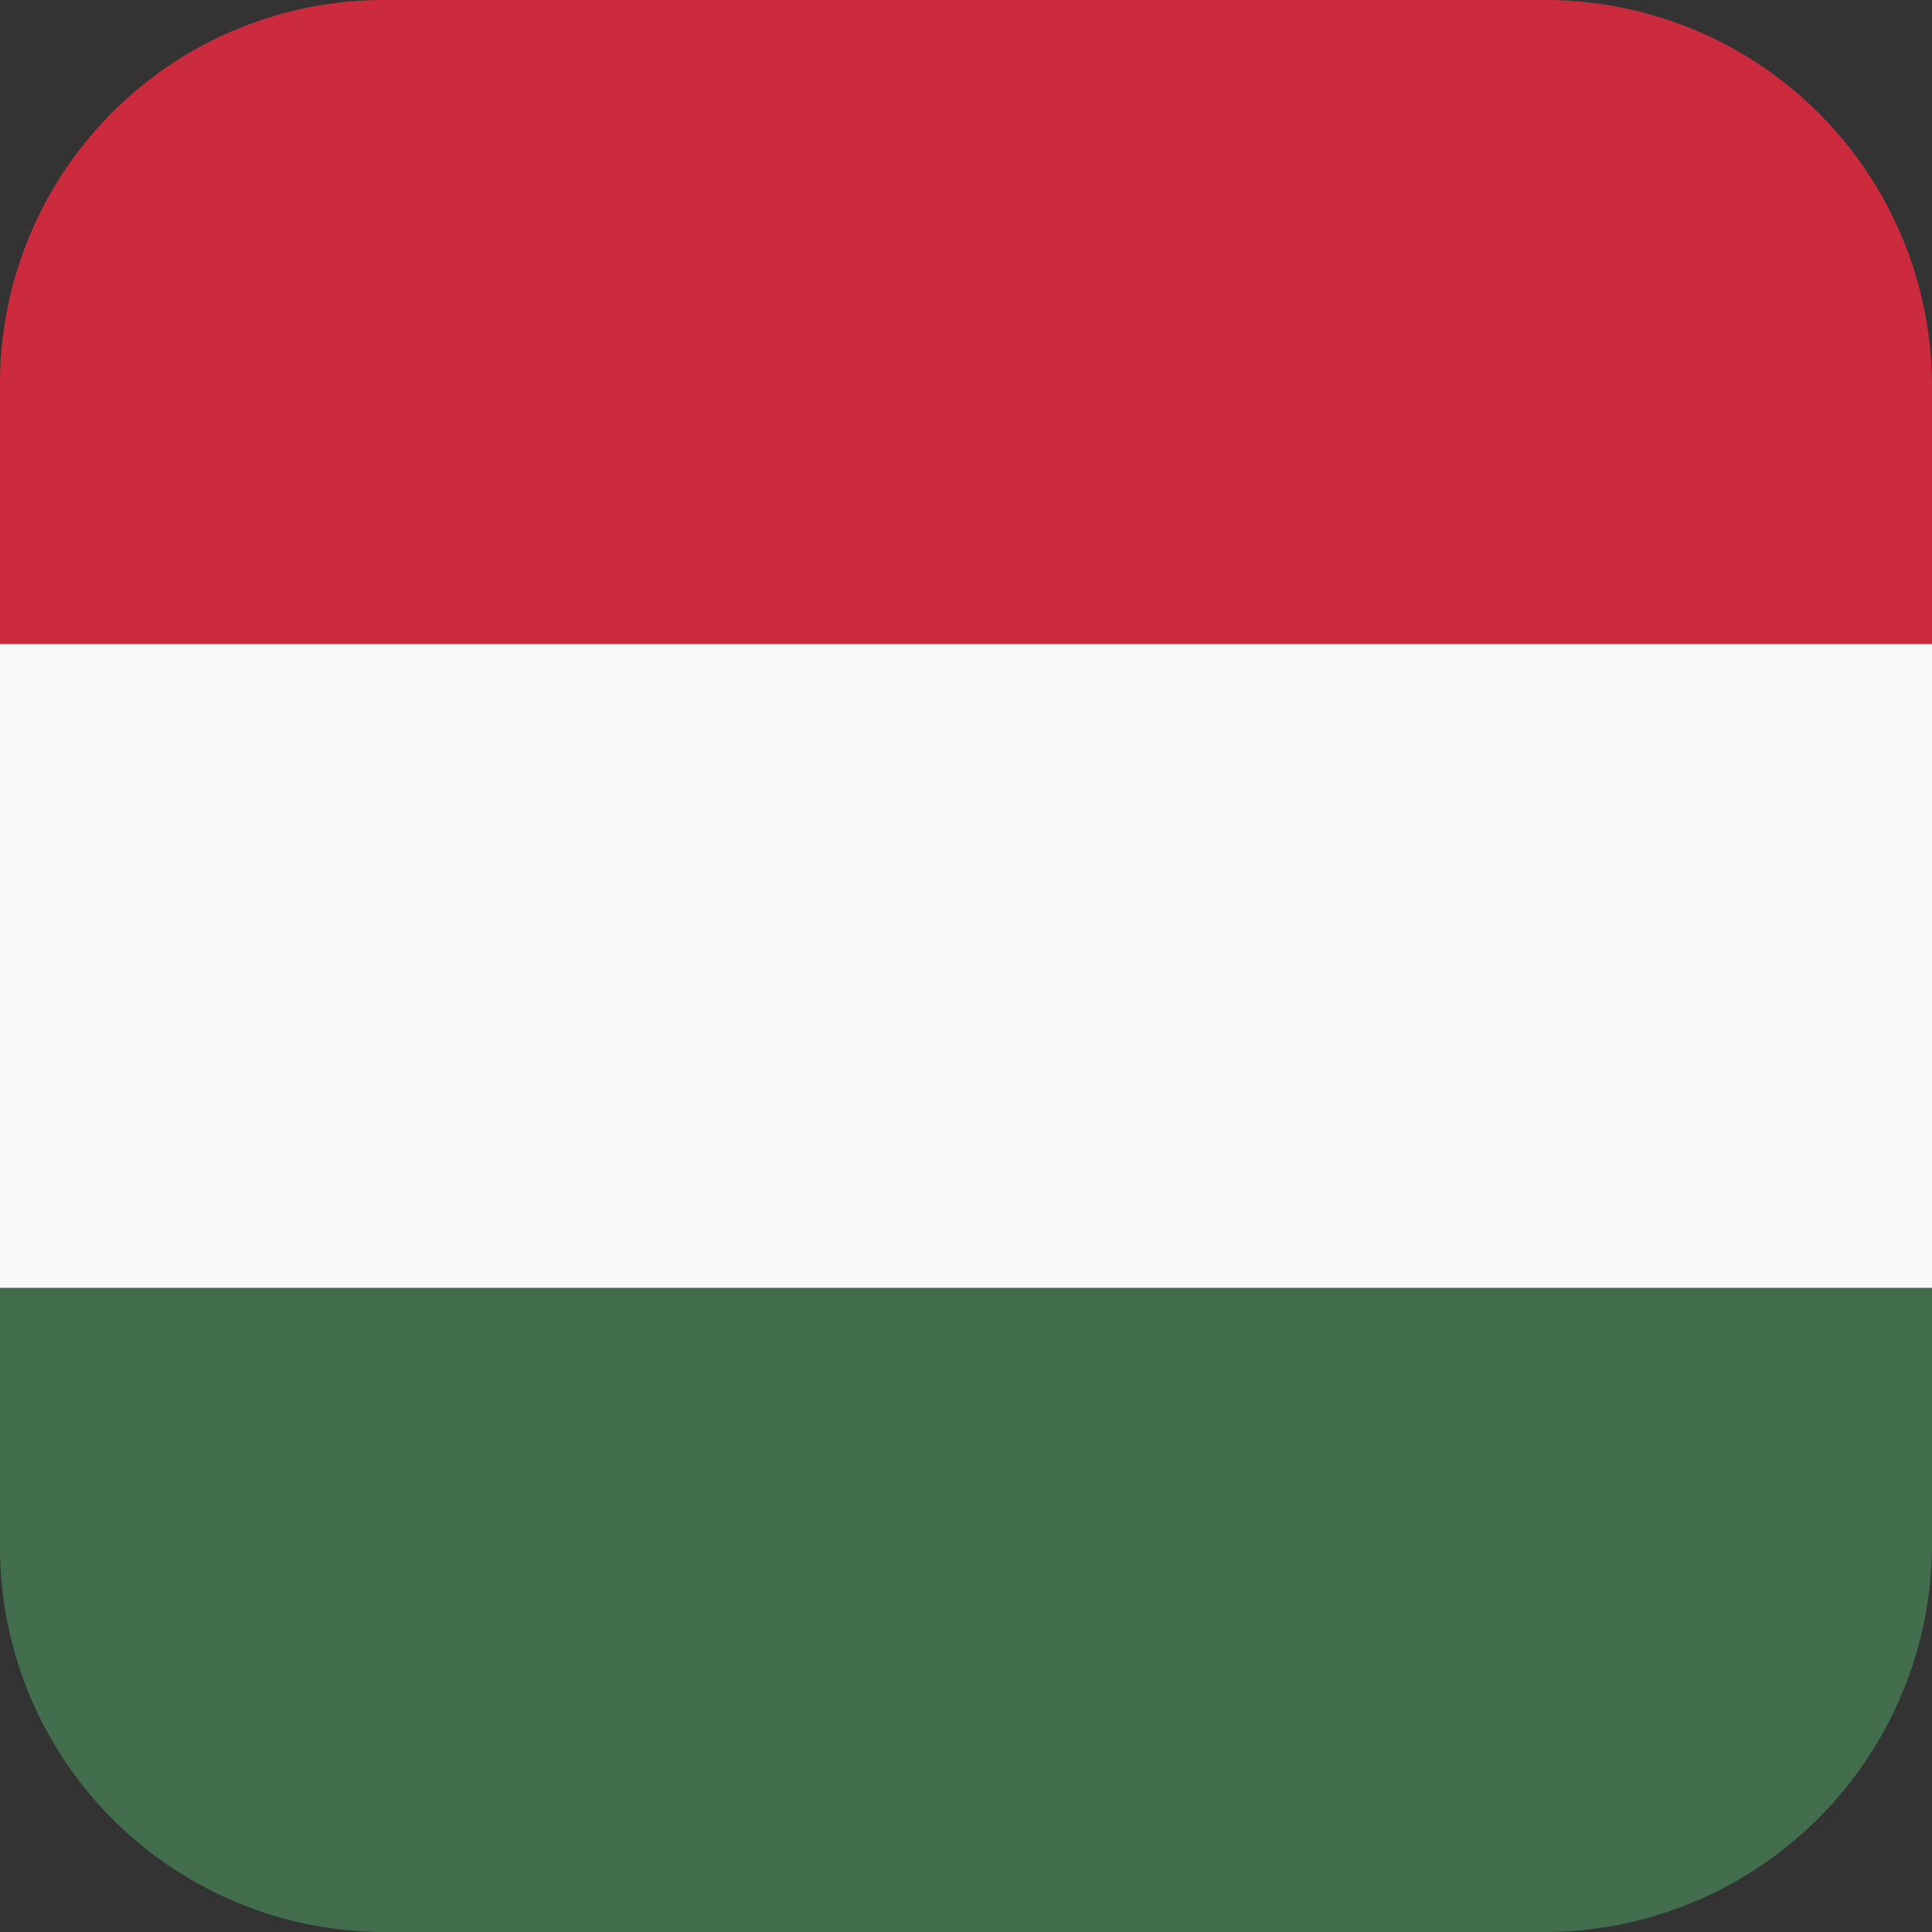
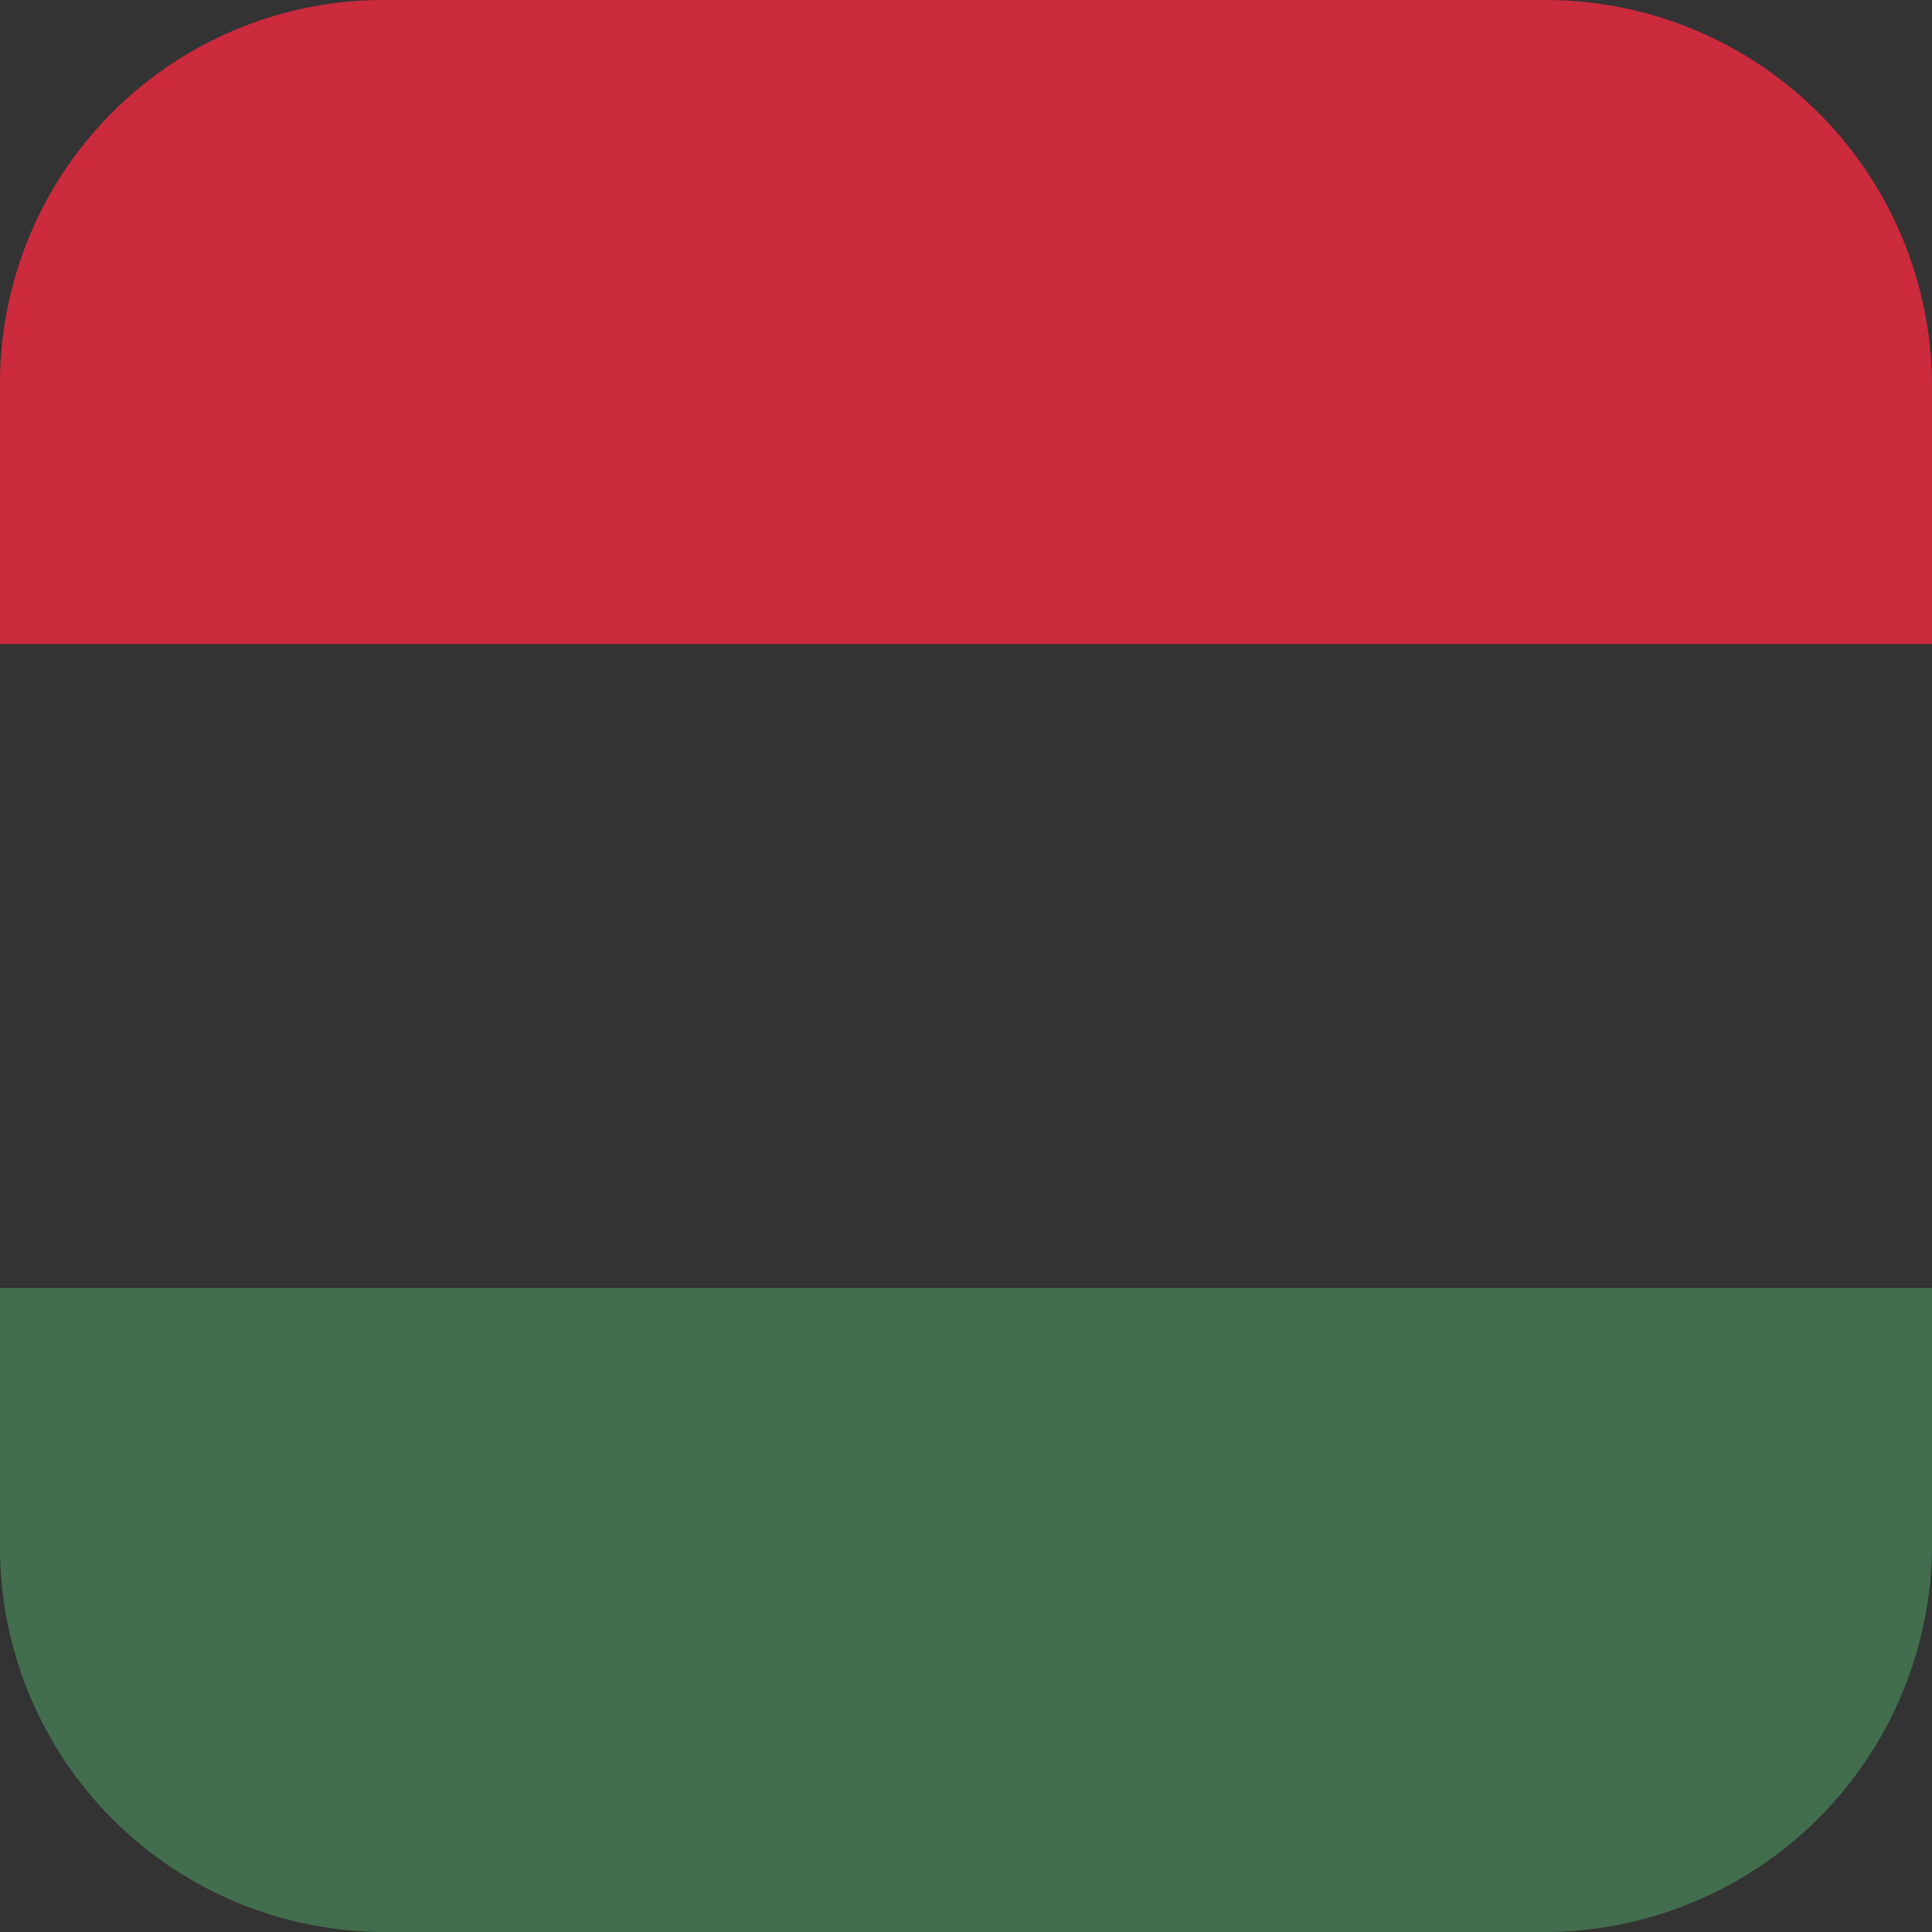
<svg xmlns="http://www.w3.org/2000/svg" viewBox="0 0 75 75">
  <rect x="0" y="0" width="75" height="75" fill="#333333" stroke="none" />
  <defs>
    <style>.cls-1{fill:#cc2a3d;}.cls-2{fill:#f9f9f9;}.cls-3{fill:#426e4d;}</style>
  </defs>
  <g id="レイヤー_2" data-name="レイヤー 2">
    <g id="contents">
      <path class="cls-1" d="M75,15V25H0V15A14.89,14.89,0,0,1,15,0H60A15,15,0,0,1,75,15Z" />
-       <rect class="cls-2" y="25" width="75" height="25" />
      <path class="cls-3" d="M75,50V60A15.06,15.06,0,0,1,60,75H15A14.94,14.94,0,0,1,0,60V50Z" />
    </g>
  </g>
</svg>